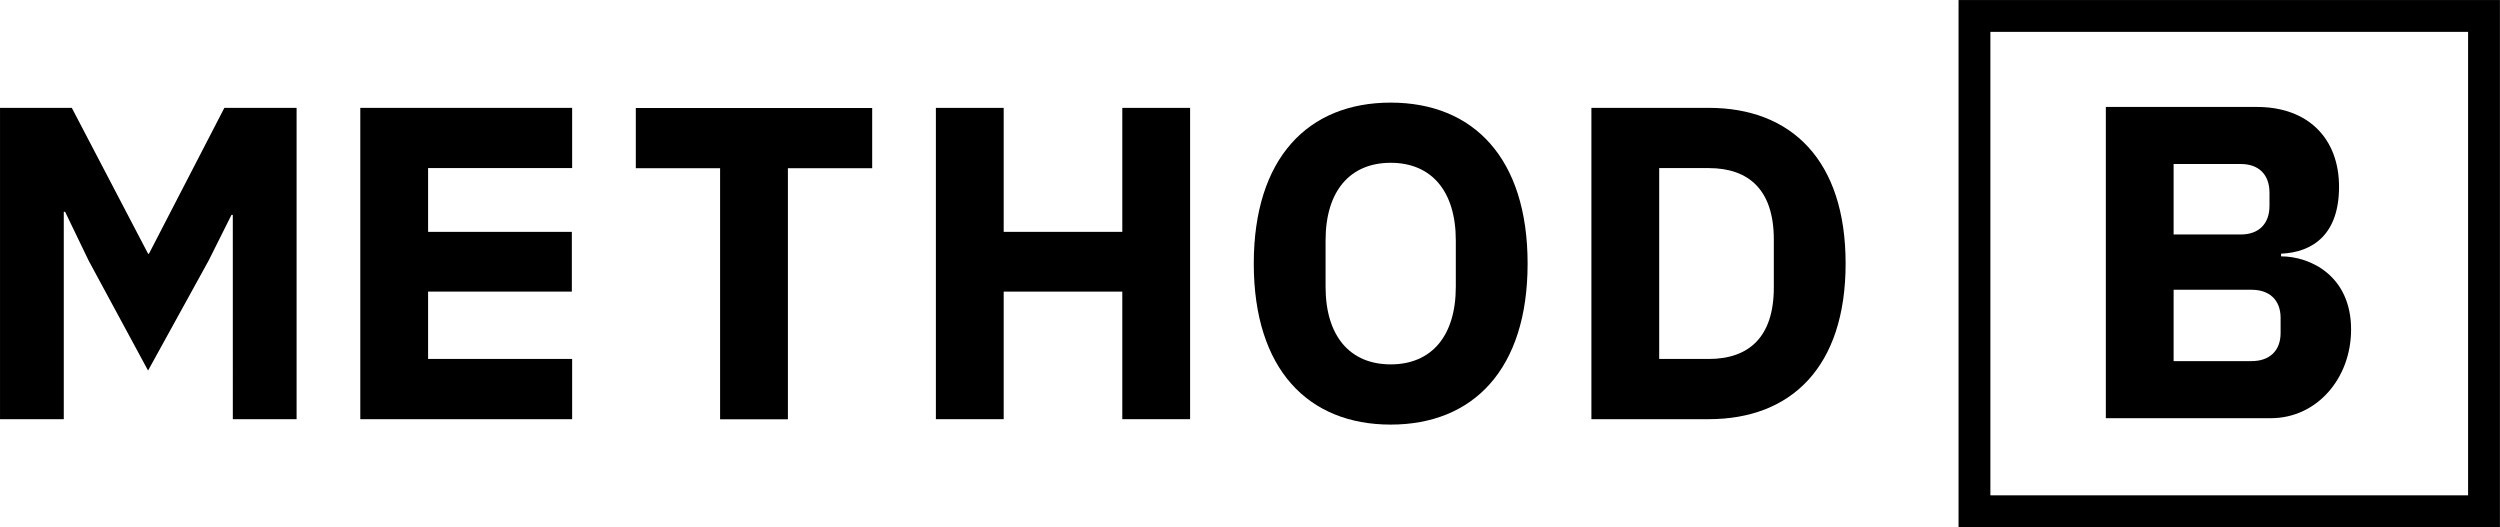
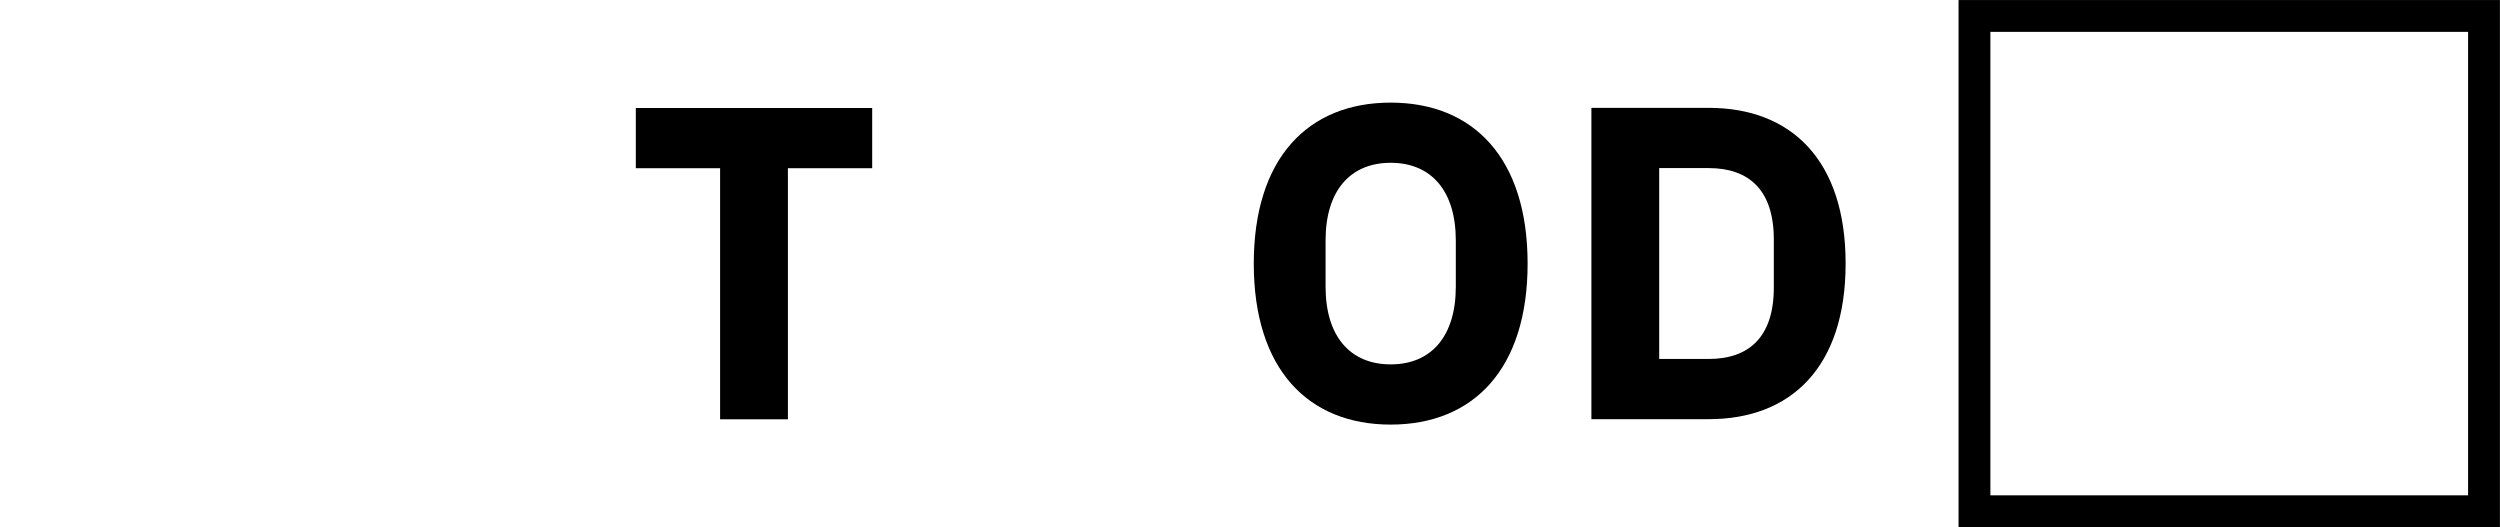
<svg xmlns="http://www.w3.org/2000/svg" width="314" height="66.213" version="1.1" viewBox="0 0 83.079 17.519">
  <g transform="translate(-57.495 -158.34)">
    <path d="m123.11 158.87h16.933v16.46h-16.933z" fill="none" stroke="#000" stroke-width="1.058" />
    <g>
-       <path d="m65.232 172.27h2.119v-10.345h-2.401l-2.505 4.846h-0.03l-2.534-4.846h-2.386v10.345h2.119v-6.892h0.044l0.786 1.63 1.971 3.646 2.016-3.661 0.756-1.512h0.044z" />
-       <path d="m76.508 172.27v-2.001h-4.787v-2.238h4.777v-1.986h-4.777v-2.119h4.787v-2.001h-7.04v10.345z" />
      <path d="m86.479 163.93v-2.001h-7.855v2.001h2.801v8.344h2.253v-8.344z" />
-       <path d="m94.791 172.27h2.253v-10.345h-2.253v4.12h-3.942v-4.12h-2.253v10.345h2.253v-4.239h3.942z" />
      <path d="m103.71 172.45c2.742 0 4.55-1.838 4.55-5.35 0-3.513-1.808-5.35-4.55-5.35s-4.55 1.838-4.55 5.35c0 3.513 1.808 5.35 4.55 5.35zm0-2.001c-1.349 0-2.164-0.934-2.164-2.579v-1.541c0-1.645 0.815-2.579 2.164-2.579s2.164 0.934 2.164 2.579v1.541c0 1.645-0.815 2.579-2.164 2.579z" />
      <path d="m110.38 172.27h3.898c2.742 0 4.55-1.734 4.55-5.173 0-3.438-1.808-5.173-4.55-5.173h-3.898zm2.253-2.001v-6.343h1.645c1.334 0 2.164 0.726 2.164 2.371v1.601c0 1.645-0.83 2.371-2.164 2.371z" />
      <g transform="matrix(1.094 0 0 1.094 -7.688 -16.248)" aria-label="B">
-         <path d="m123.55 172.29h5.012c1.395 0 2.438-1.206 2.438-2.695 0-1.625-1.233-2.221-2.127-2.221v-0.081c0.962-0.041 1.761-0.582 1.761-2.032 0-1.463-0.935-2.425-2.492-2.425h-4.592zm2.059-3.901h2.37c0.542 0 0.88 0.312 0.88 0.853v0.461c0 0.542-0.339 0.853-0.88 0.853h-2.37zm0-3.82h2.045c0.542 0 0.867 0.325 0.867 0.867v0.406c0 0.542-0.325 0.867-0.867 0.867h-2.045z" stroke-width=".242" />
-       </g>
+         </g>
    </g>
  </g>
</svg>